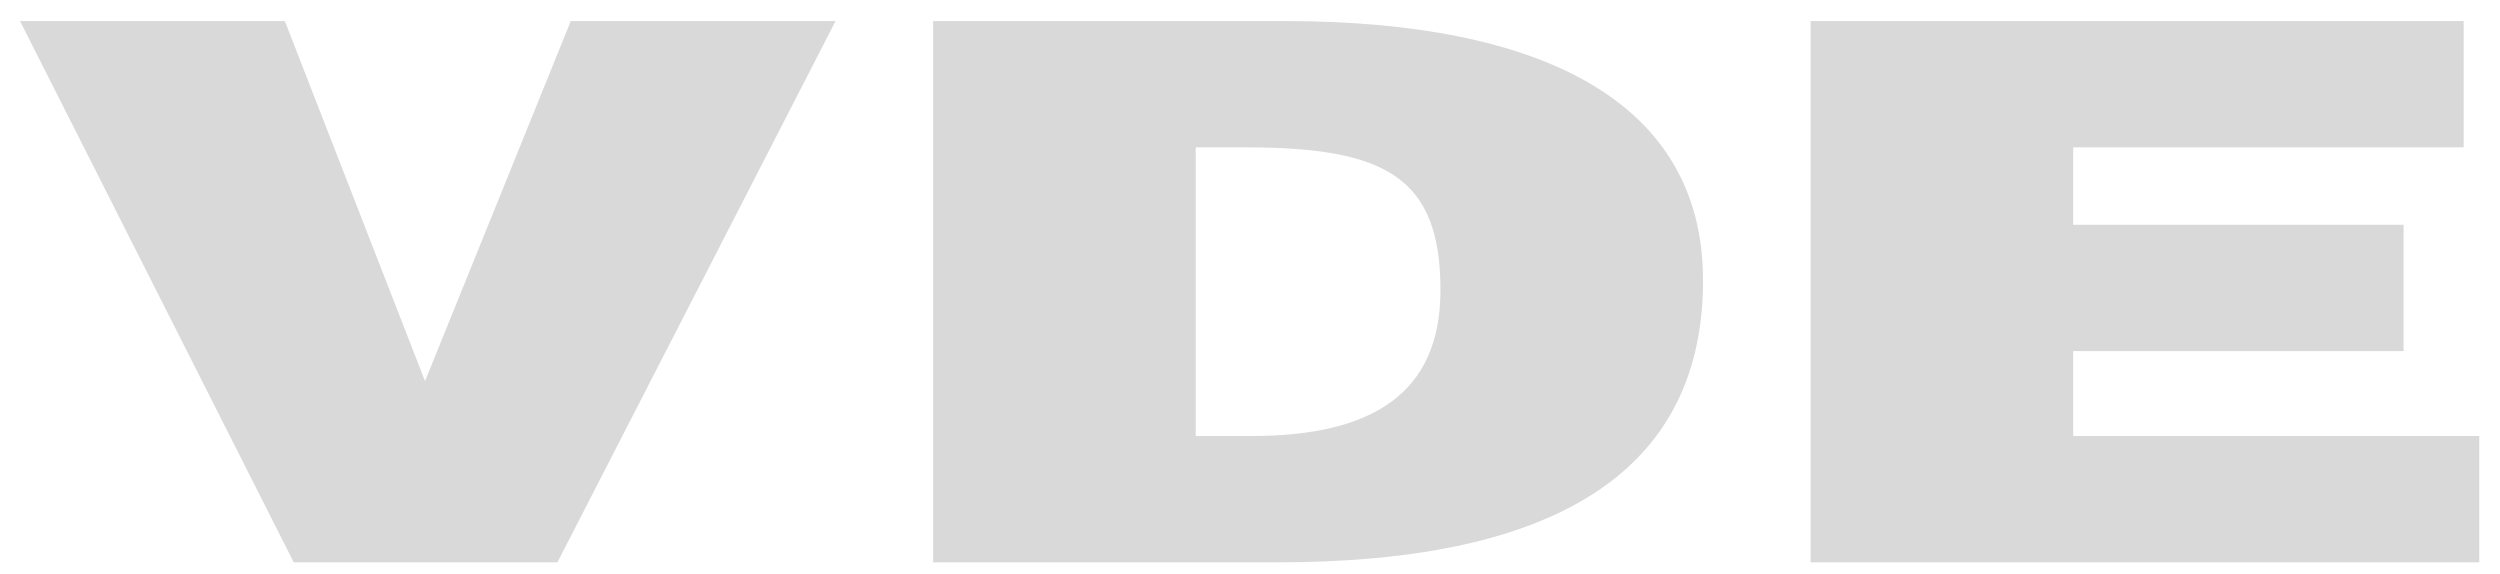
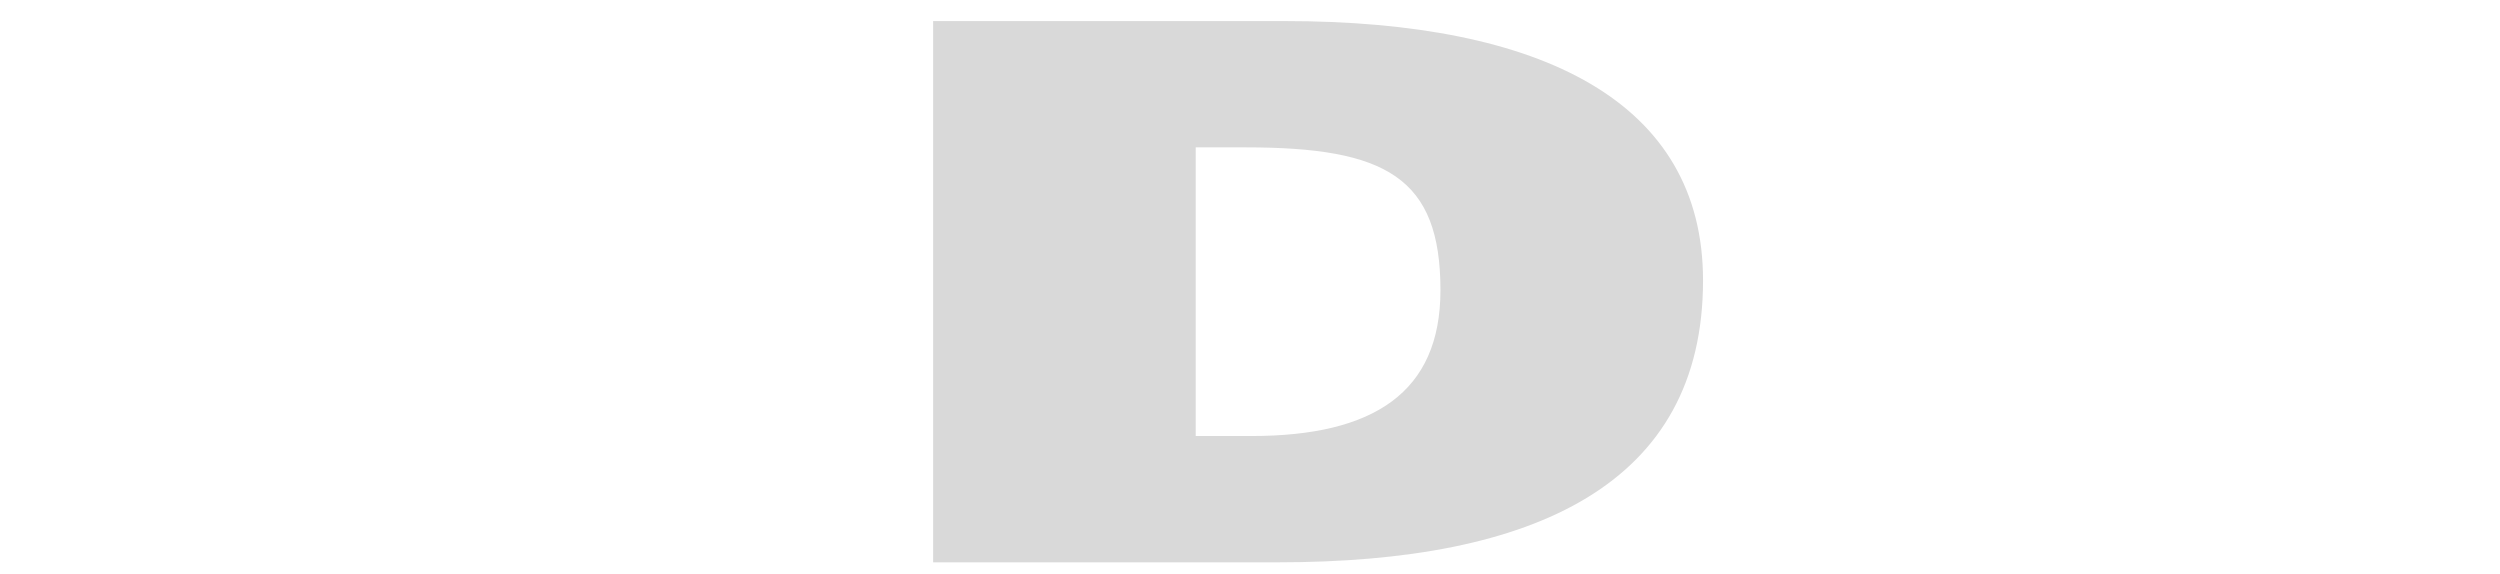
<svg xmlns="http://www.w3.org/2000/svg" xmlns:ns1="http://www.serif.com/" width="100%" height="100%" viewBox="0 0 1024 235" version="1.1" xml:space="preserve" style="fill-rule:evenodd;clip-rule:evenodd;stroke-linejoin:round;stroke-miterlimit:2;">
  <g id="g6269" transform="matrix(1.156,0,0,1.156,-3.494,-639.323)">
    <g id="layer1">
      <g id="g62691" ns1:id="g6269">
        <g id="g3917" transform="matrix(10,0,0,-10,107.101,752.292)">
-           <path id="path3919" d="M0,0L9.343,0L19.198,19.178L9.816,19.178L4.652,6.42L-0.315,19.178L-9.698,19.178L0,0Z" style="fill:rgb(217,217,217);fill-rule:nonzero;" />
-         </g>
+           </g>
        <g id="g3929" transform="matrix(10,0,0,-10,455.861,752.292)">
          <path id="path3931" d="M0,0C9.106,0 15.059,2.77 15.059,9.989C15.059,16.301 9.382,19.178 0.236,19.178L-12.221,19.178L-12.221,0L0,0ZM-2.917,14.703L-1.143,14.703C3.824,14.703 5.755,13.638 5.755,9.642C5.755,6.02 3.39,4.475 -0.946,4.475L-2.917,4.475L-2.917,14.703Z" style="fill:rgb(217,217,217);" />
        </g>
        <g id="g3933" transform="matrix(10,0,0,-10,881.489,752.292)">
-           <path id="path3935" d="M0,0L0,4.475L-14.389,4.475L-14.389,7.485L-2.681,7.485L-2.681,11.96L-14.389,11.96L-14.389,14.703L-0.552,14.703L-0.552,19.178L-23.692,19.178L-23.692,0L0,0Z" style="fill:rgb(217,217,217);fill-rule:nonzero;" />
-         </g>
+           </g>
      </g>
    </g>
  </g>
</svg>